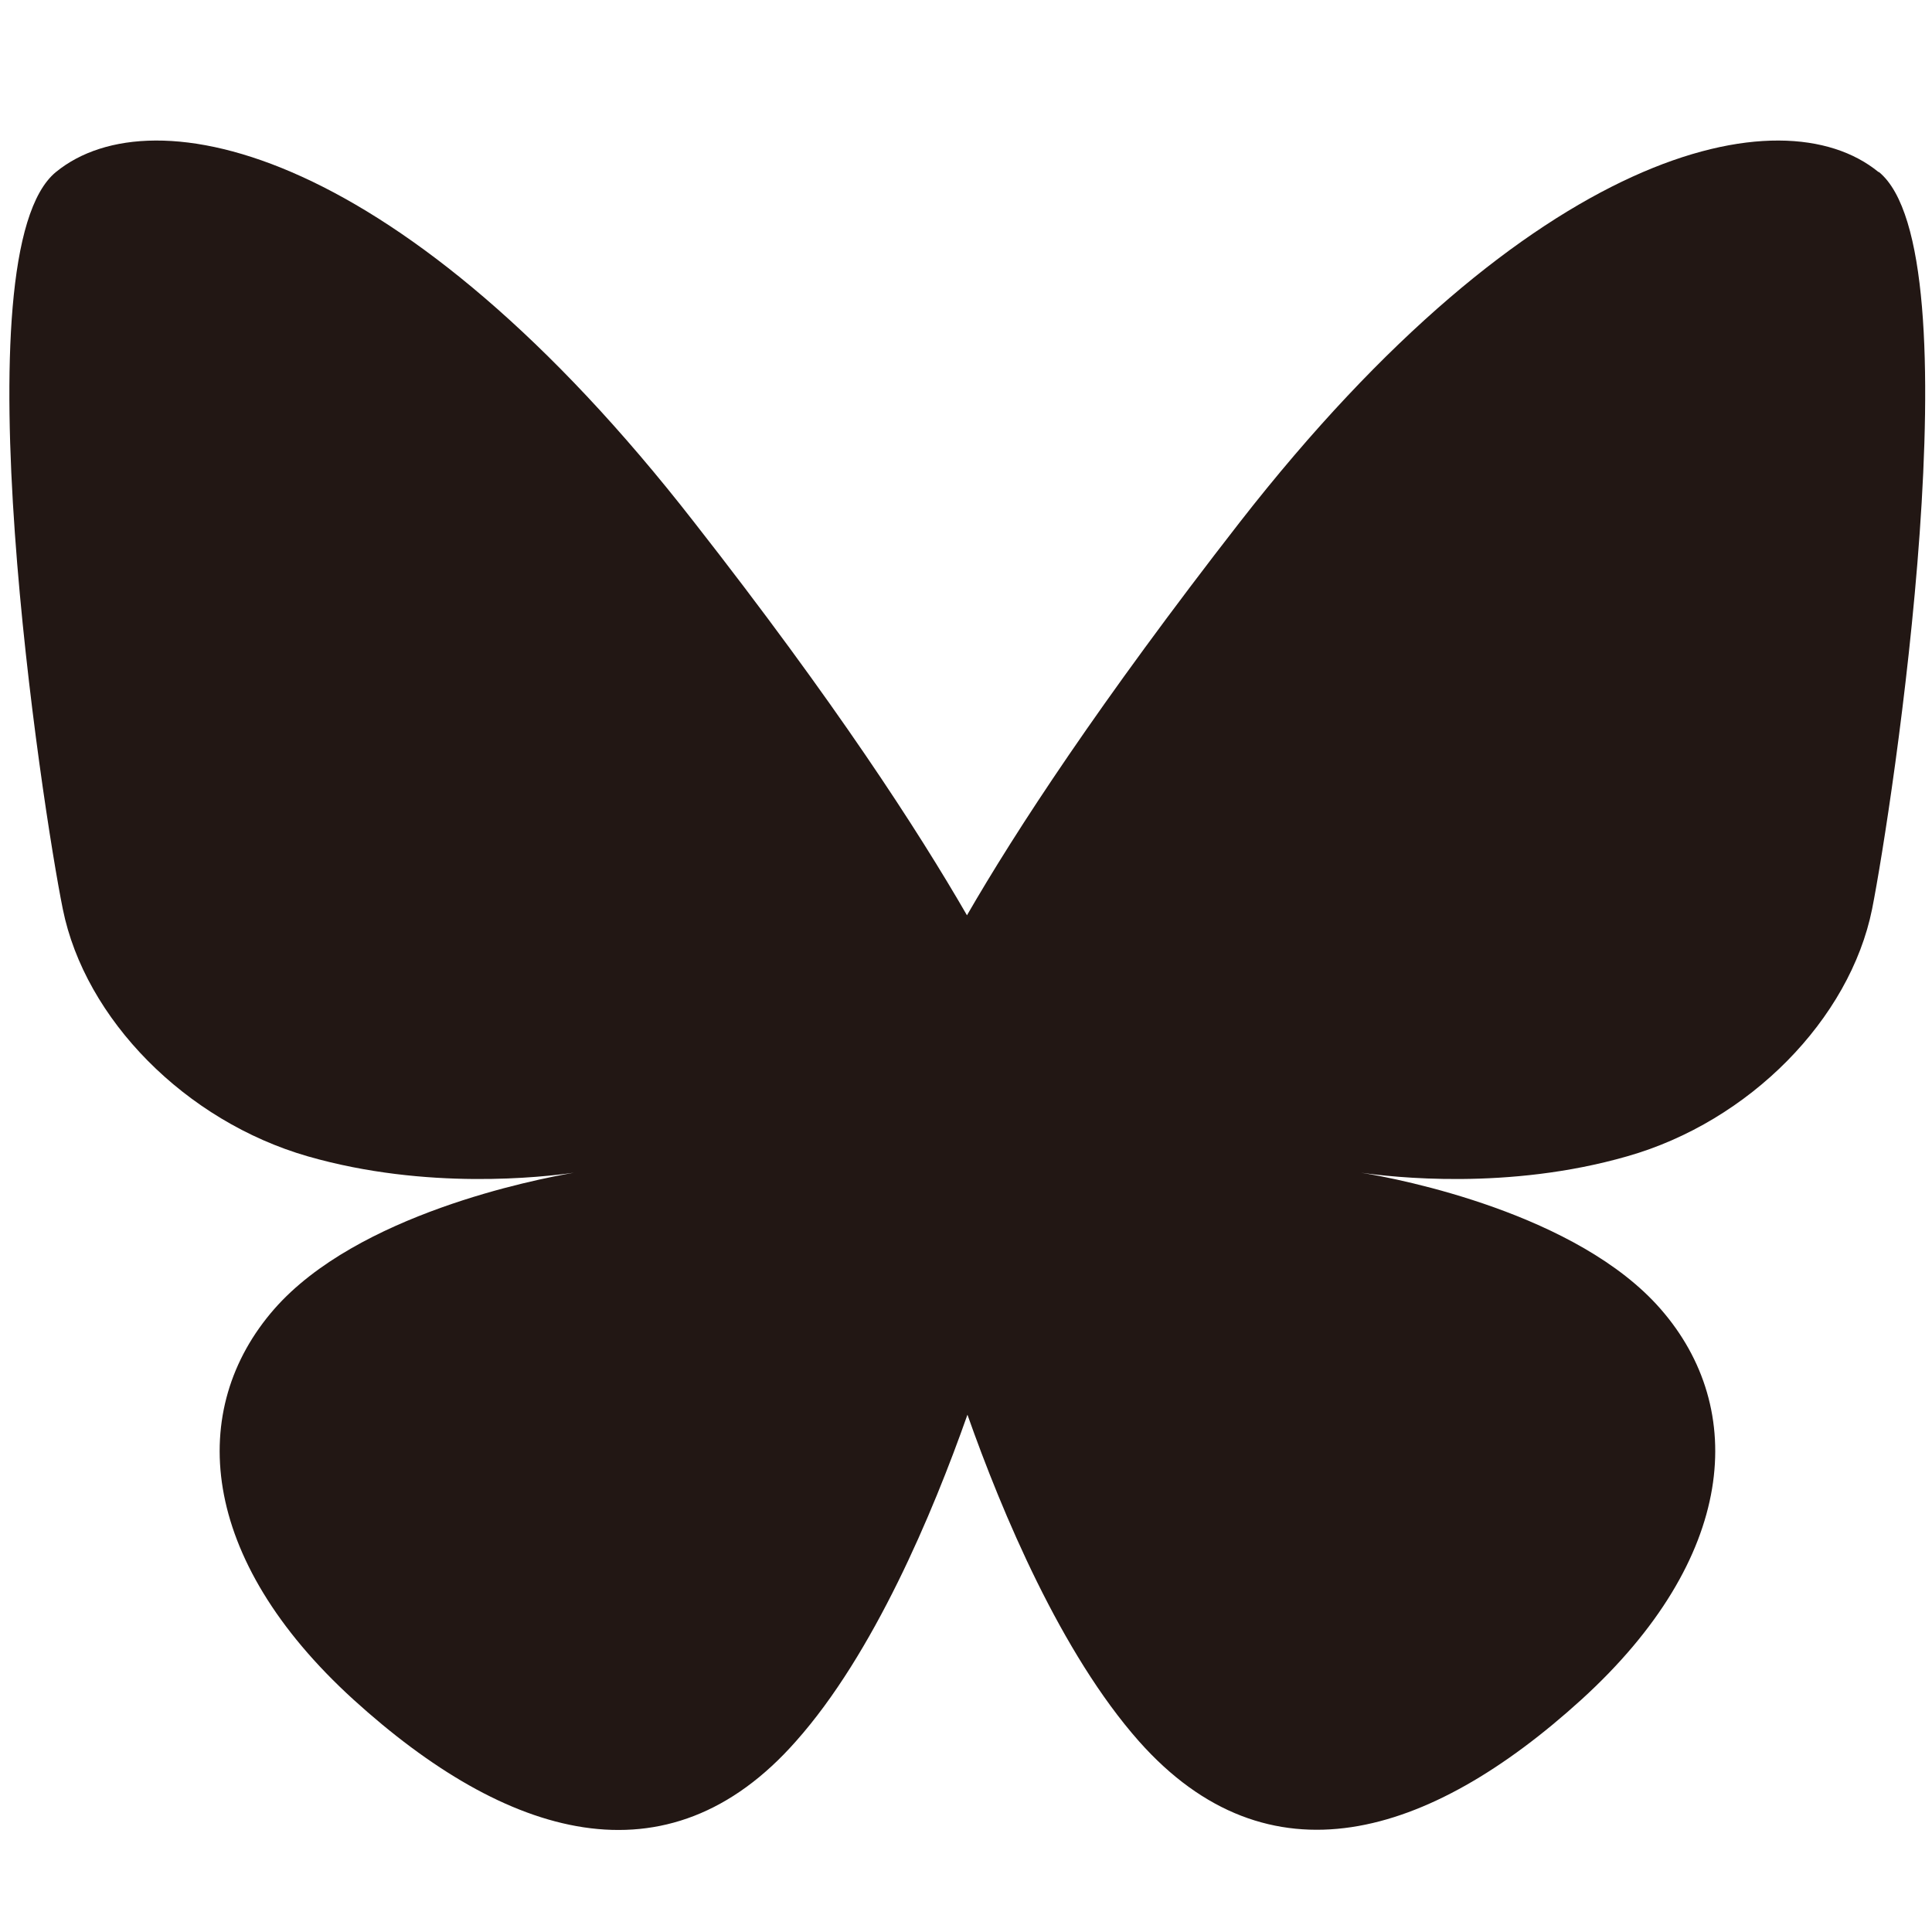
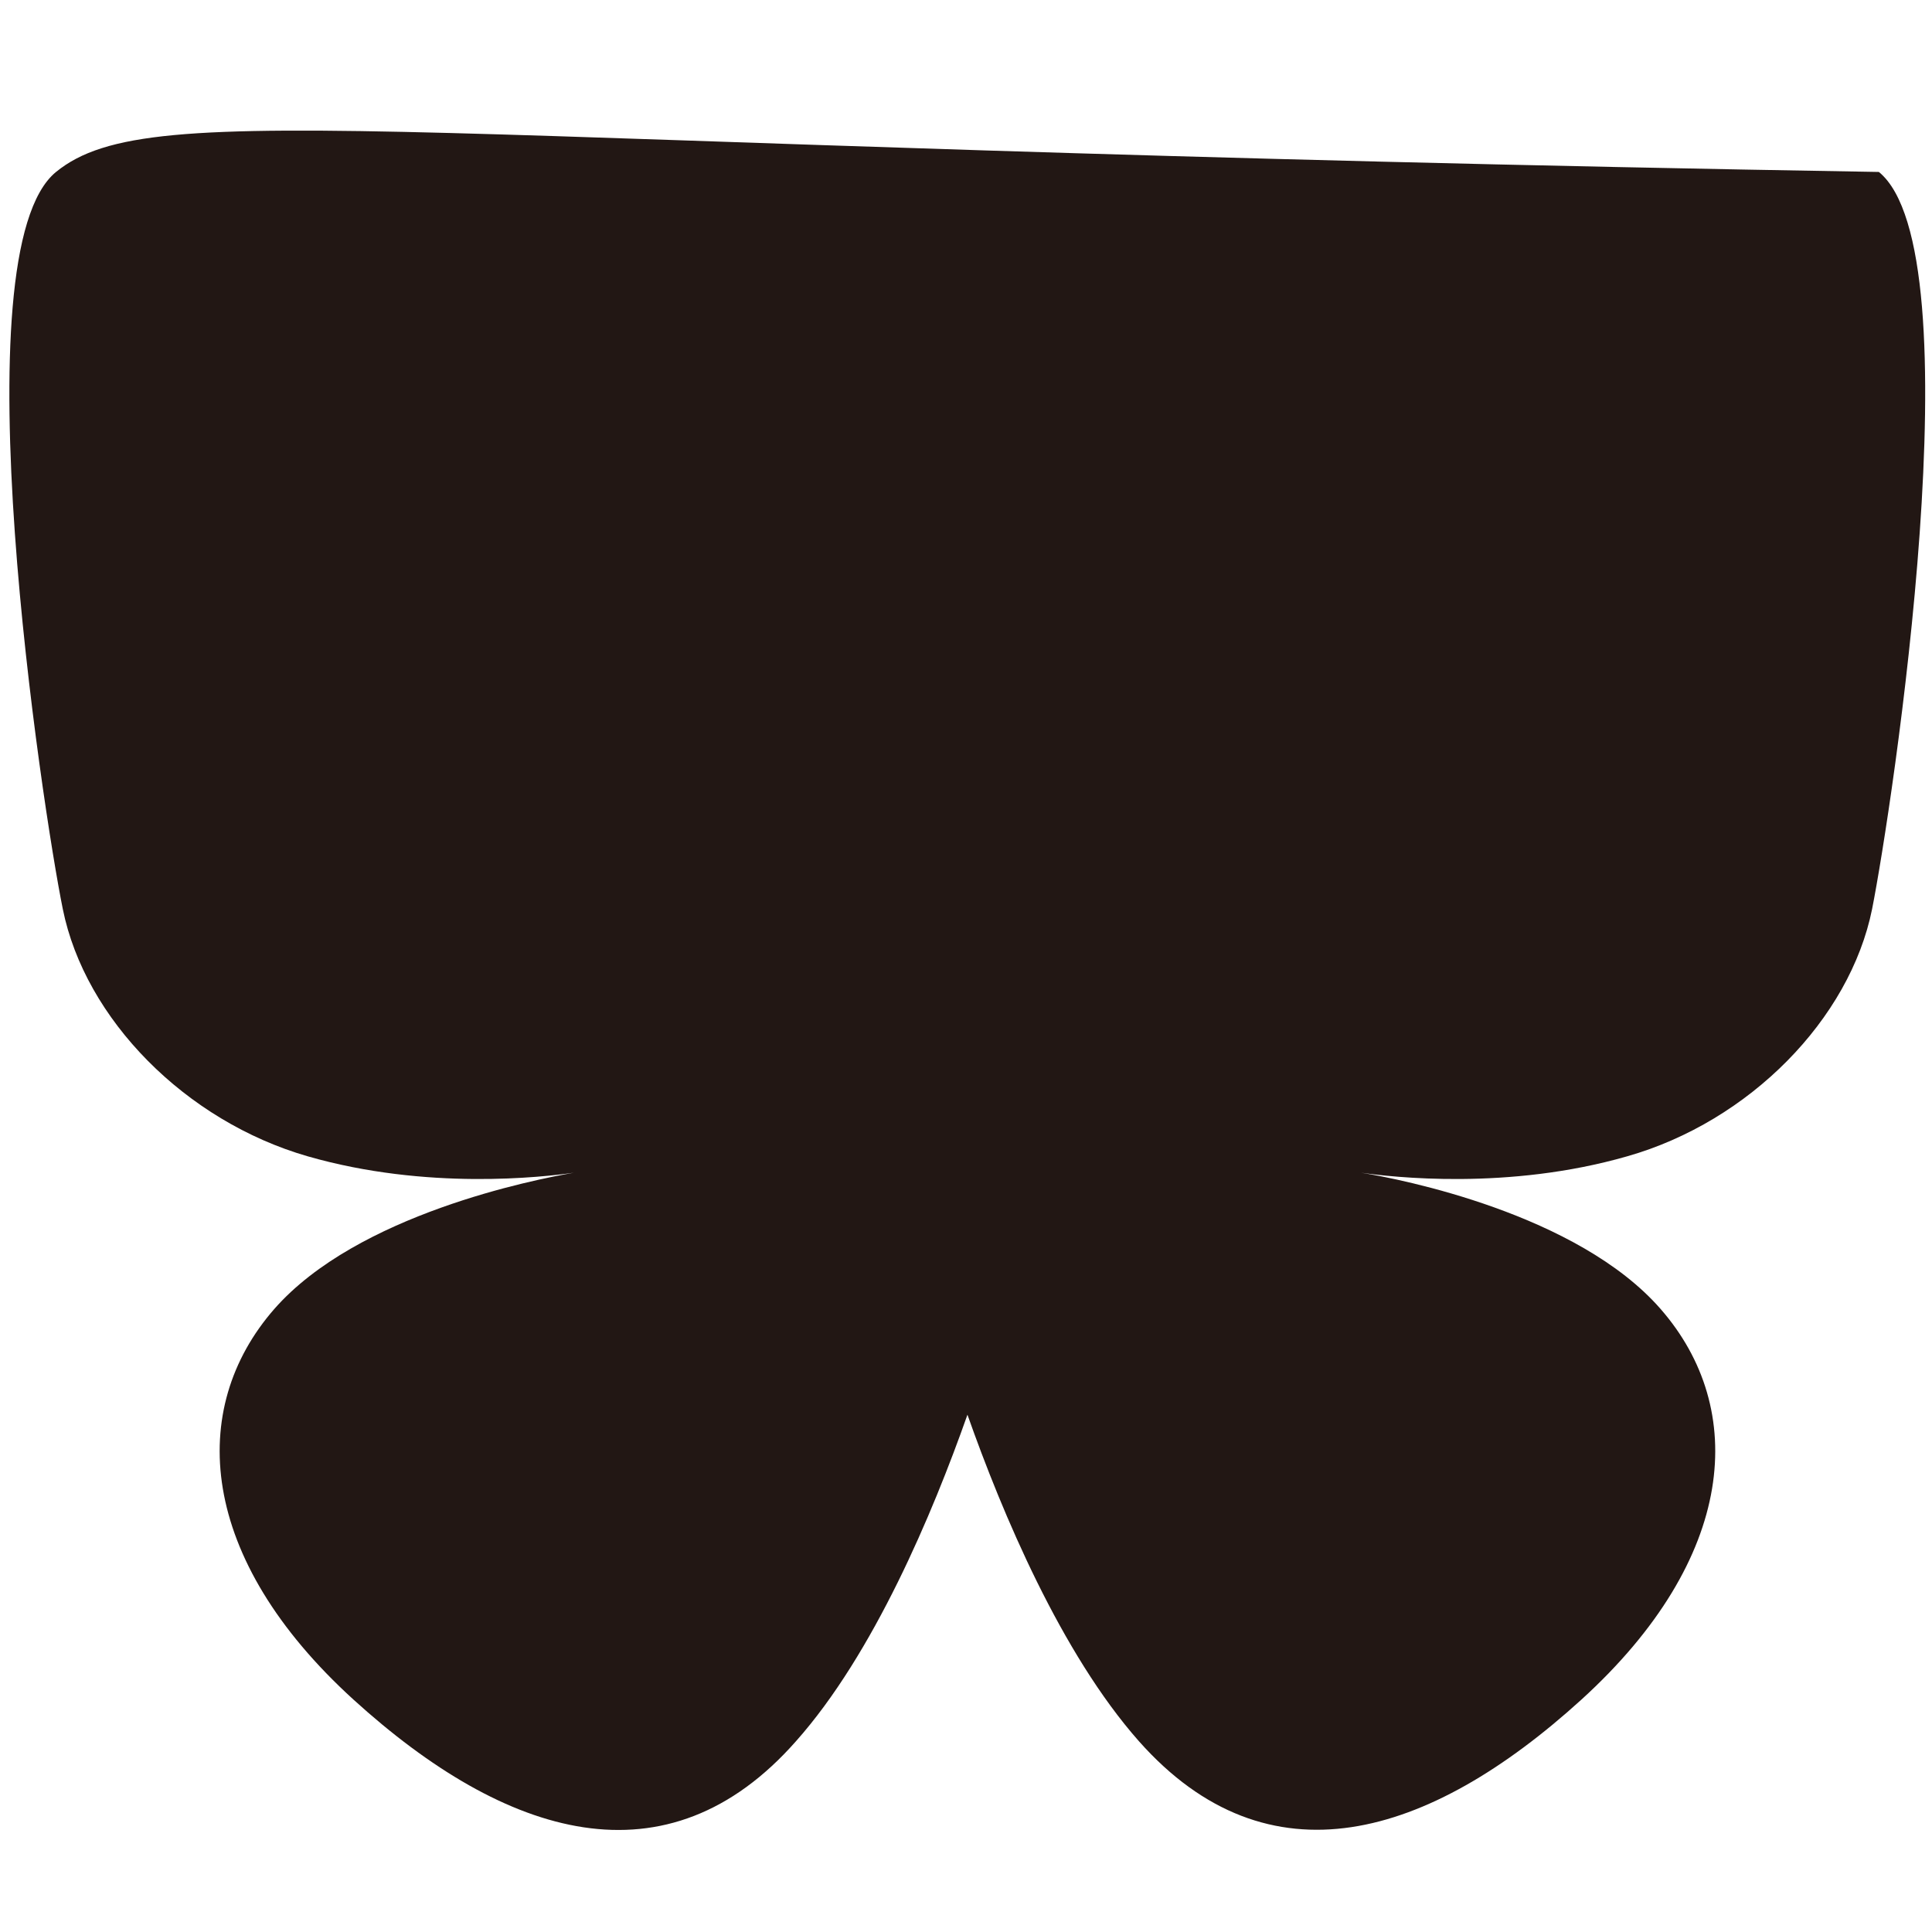
<svg xmlns="http://www.w3.org/2000/svg" width="400" height="400" version="1.1" viewBox="0 0 400 400">
  <g>
    <g id="_レイヤー_1" data-name="レイヤー_1">
-       <path d="M388.9,35.6c-20.1-16.4-71.7-5.1-132.2,72.5-29.1,37.4-46.4,63.9-56.5,81.4-10.1-17.5-27.3-44.1-56.5-81.4C83.3,30.5,31.7,19.2,11.6,35.6c-20.4,16.6-2.8,131.9,1.4,152.6,4.6,22.8,25.4,43.9,50.7,51.2,24.7,7.1,48.7,4.3,55.1,3.4-8.1,1.4-44.8,8.6-62,28.2-18.1,20.7-15.8,51.6,16.4,80.9,31.6,28.7,64.9,38.9,91.6,8.6,16.1-18.1,28.3-47.2,35.5-67.6,7.2,20.4,19.4,49.4,35.5,67.6,26.8,30.2,60,20.1,91.6-8.6,32.2-29.3,34.5-60.2,16.4-80.9-17.2-19.7-53.8-26.9-62-28.2,6.4.9,30.4,3.7,55.1-3.4,25.3-7.2,46.1-28.4,50.7-51.2,4.1-20.7,21.7-136,1.4-152.6Z" fill="#221714" />
+       <path d="M388.9,35.6C83.3,30.5,31.7,19.2,11.6,35.6c-20.4,16.6-2.8,131.9,1.4,152.6,4.6,22.8,25.4,43.9,50.7,51.2,24.7,7.1,48.7,4.3,55.1,3.4-8.1,1.4-44.8,8.6-62,28.2-18.1,20.7-15.8,51.6,16.4,80.9,31.6,28.7,64.9,38.9,91.6,8.6,16.1-18.1,28.3-47.2,35.5-67.6,7.2,20.4,19.4,49.4,35.5,67.6,26.8,30.2,60,20.1,91.6-8.6,32.2-29.3,34.5-60.2,16.4-80.9-17.2-19.7-53.8-26.9-62-28.2,6.4.9,30.4,3.7,55.1-3.4,25.3-7.2,46.1-28.4,50.7-51.2,4.1-20.7,21.7-136,1.4-152.6Z" fill="#221714" />
    </g>
  </g>
</svg>